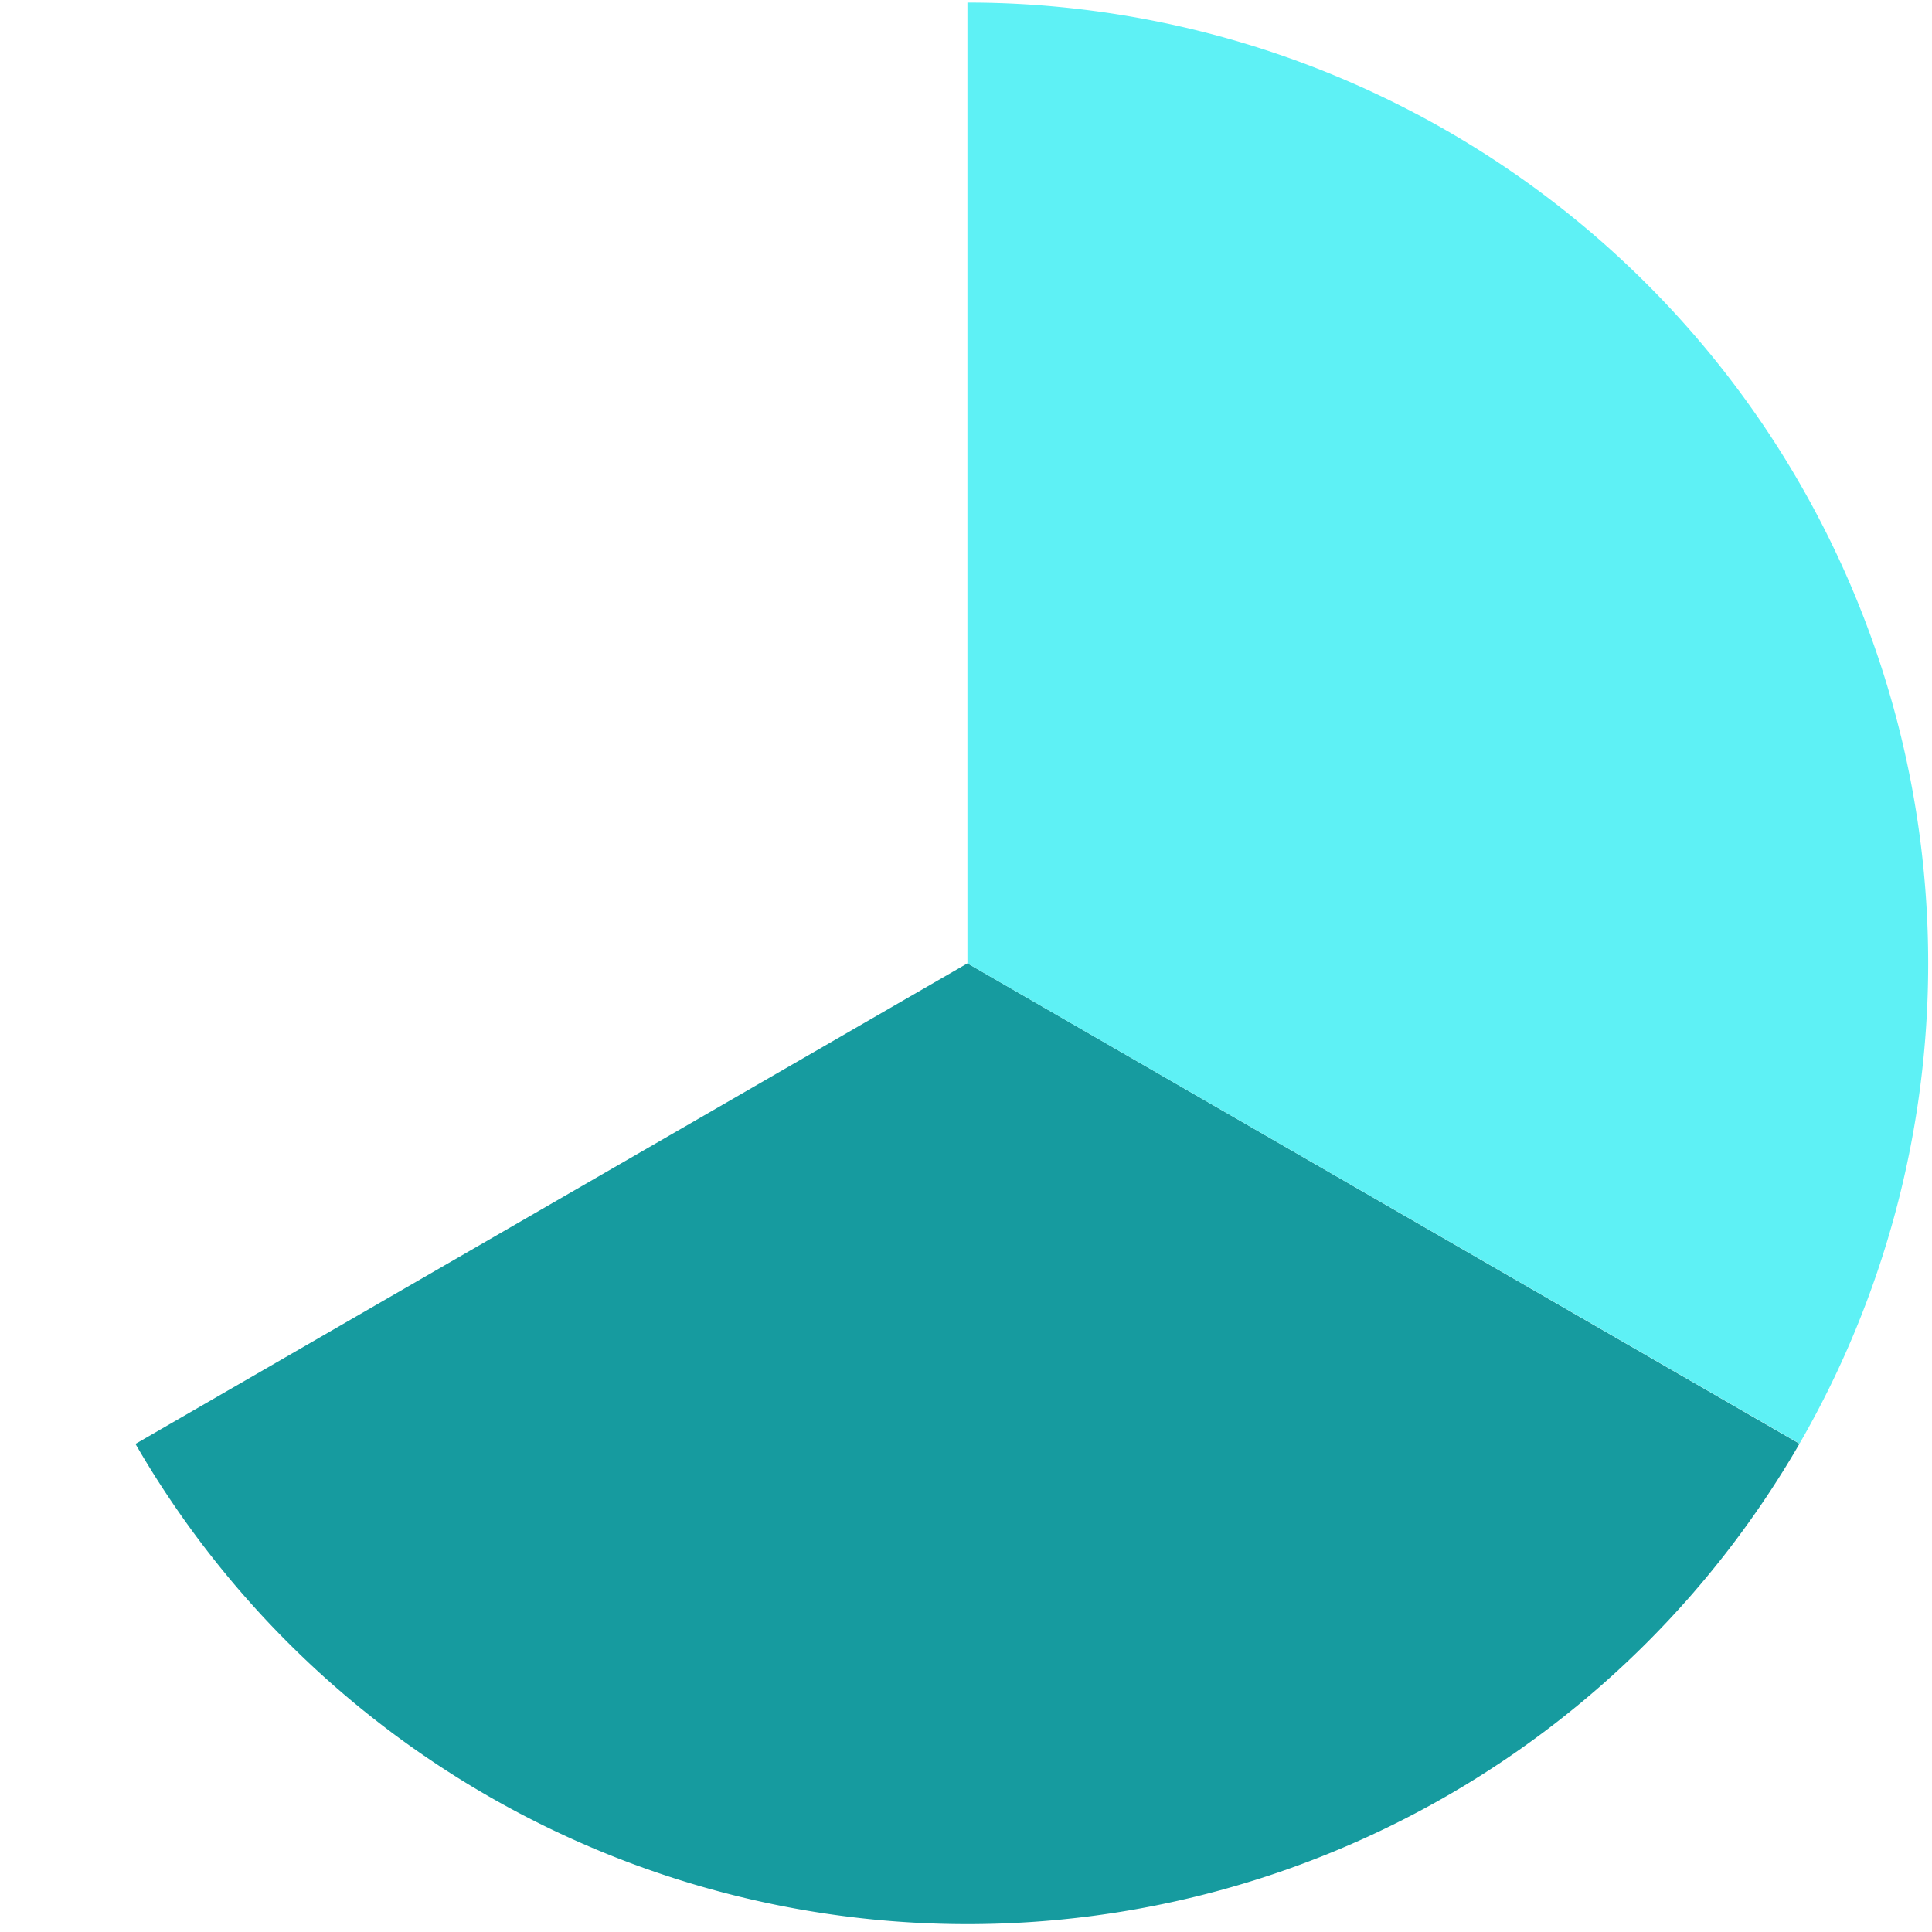
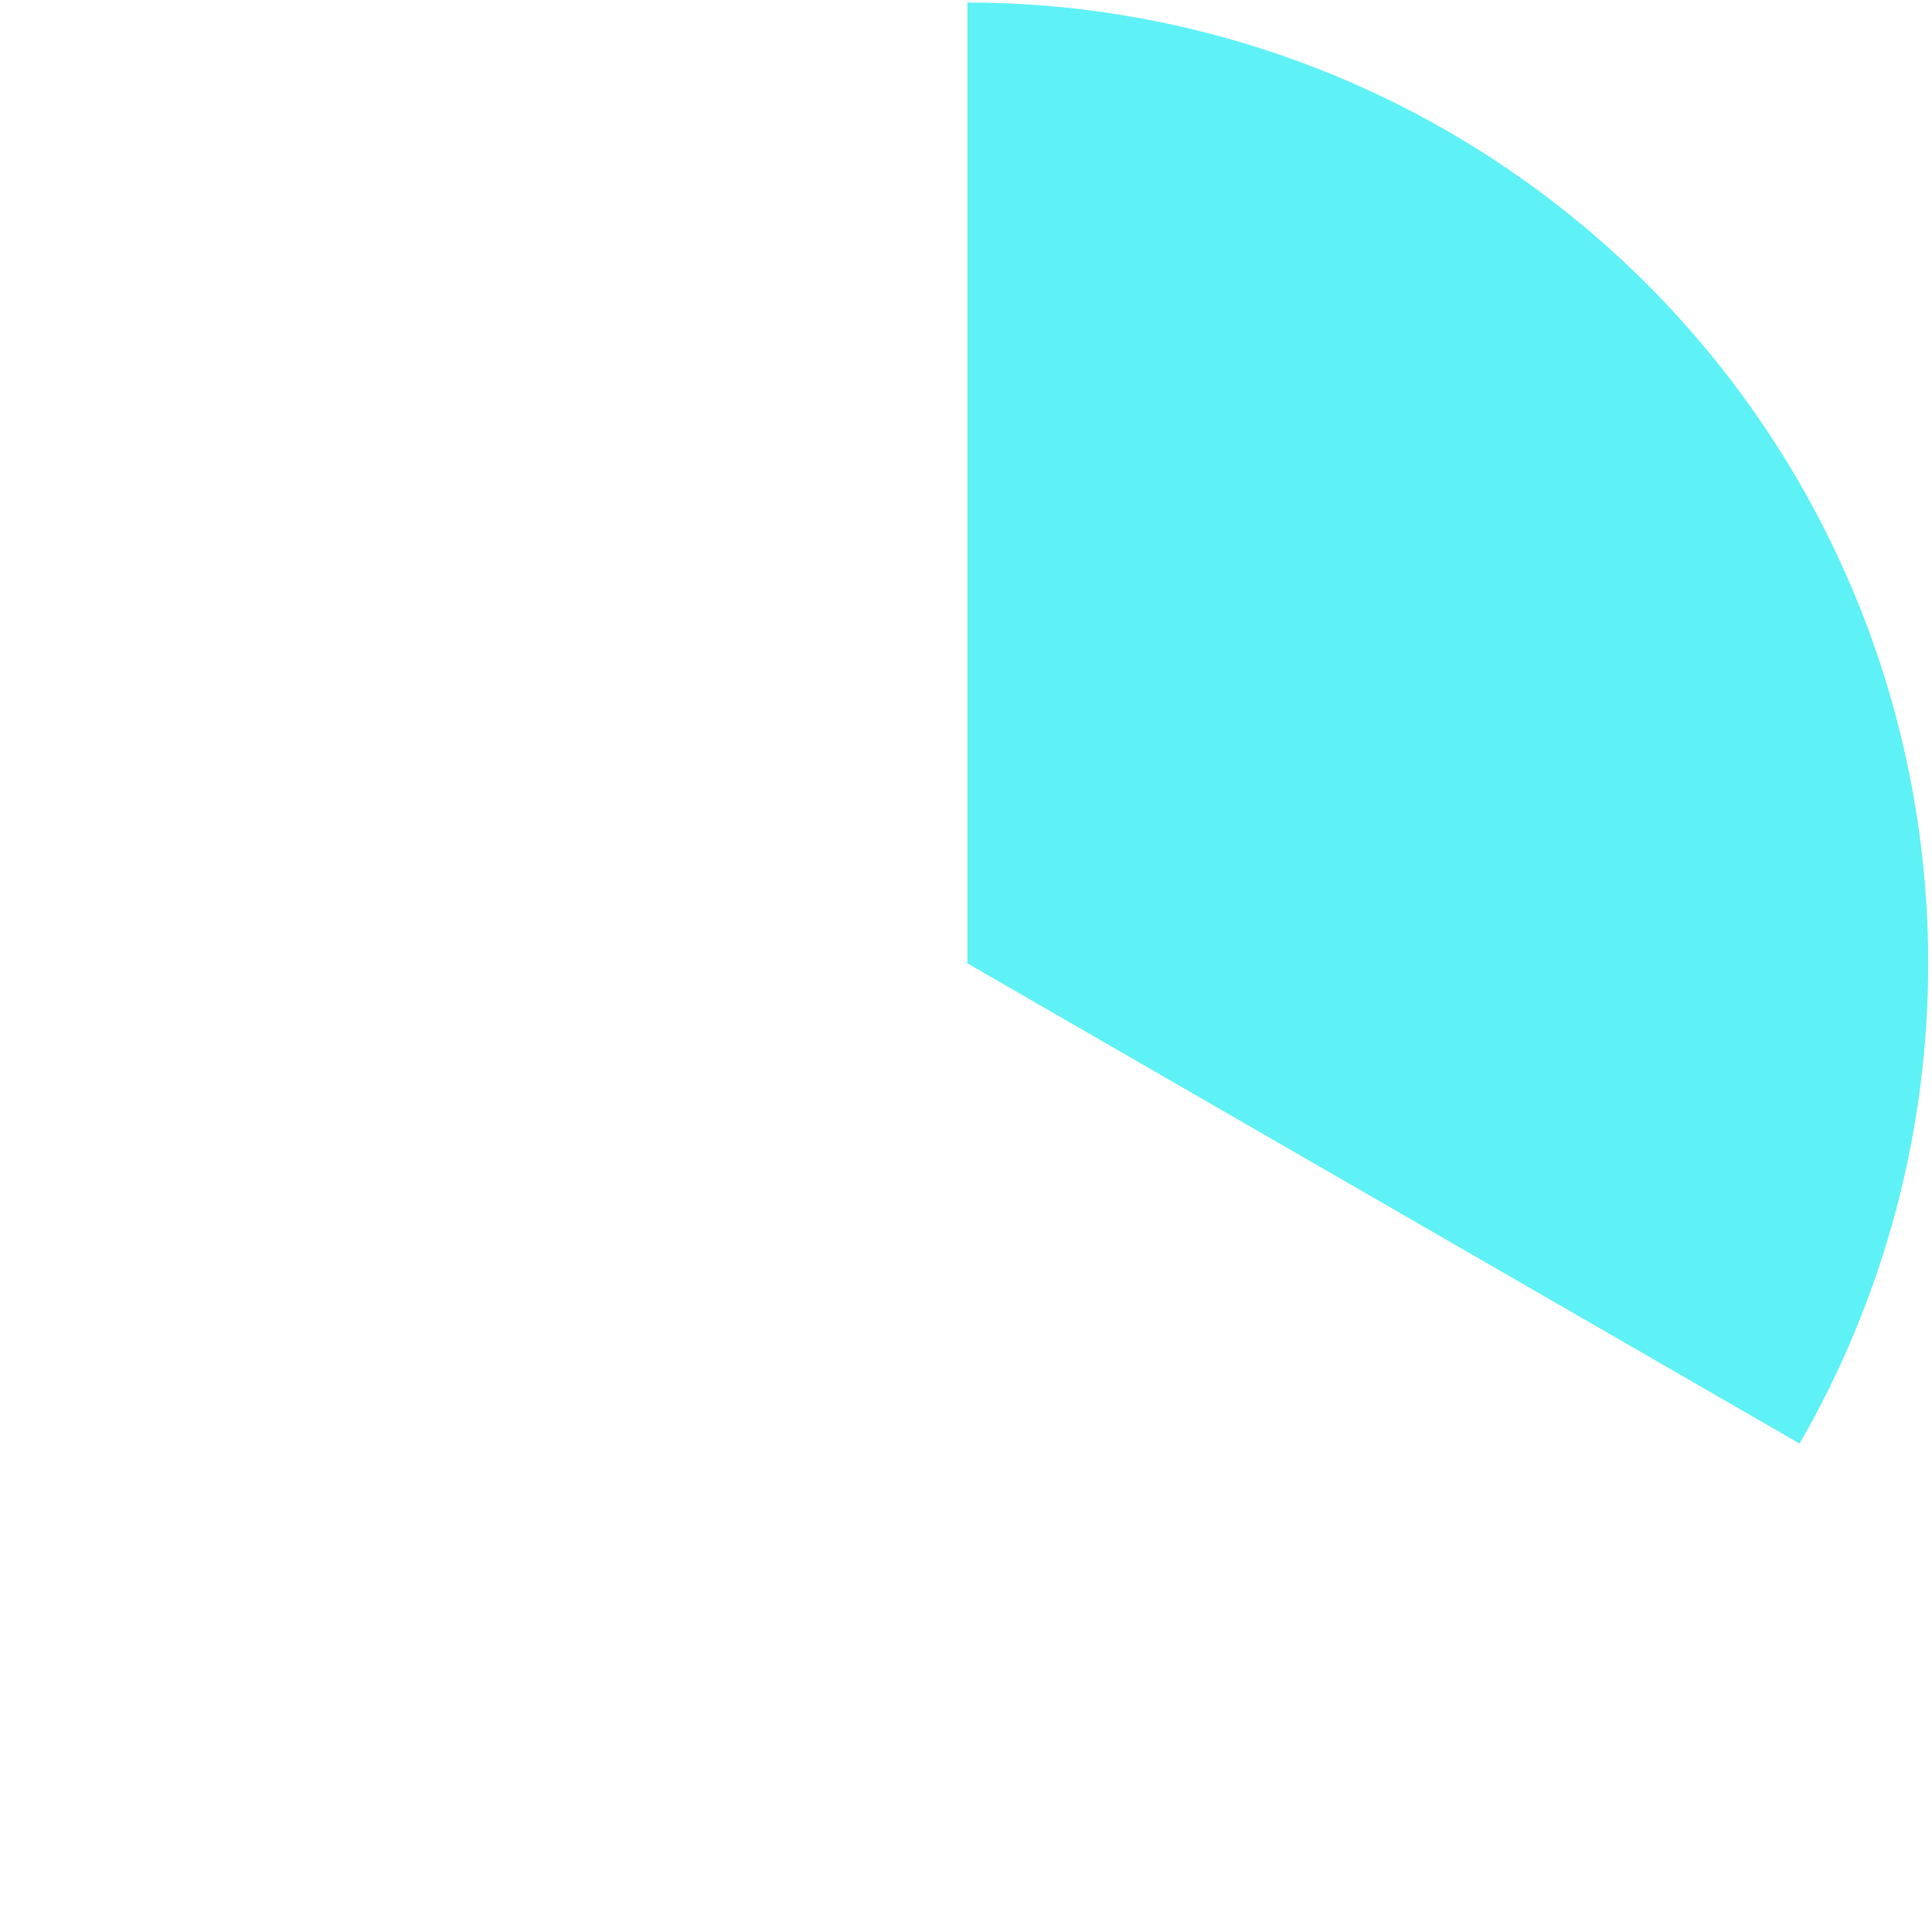
<svg xmlns="http://www.w3.org/2000/svg" width="143" height="143" fill="none">
  <g clip-path="url(#a)">
-     <path fill="#169B9F" d="M133.191 106.86a71.118 71.118 0 0 1-61.578 35.557 71.118 71.118 0 0 1-61.586-35.544l61.578-35.569 61.586 35.556z" />
    <path fill="#5EF1F5" d="M71.606.19a71.115 71.115 0 0 1 71.112 71.103 71.107 71.107 0 0 1-9.52 35.554L71.605 71.304V.19z" />
  </g>
  <defs>
    <clipPath id="a">
-       <path fill="#fff" d="M.3 0H143v142.7H.3z" />
+       <path fill="#fff" d="M.3 0H143v142.7z" />
    </clipPath>
  </defs>
</svg>